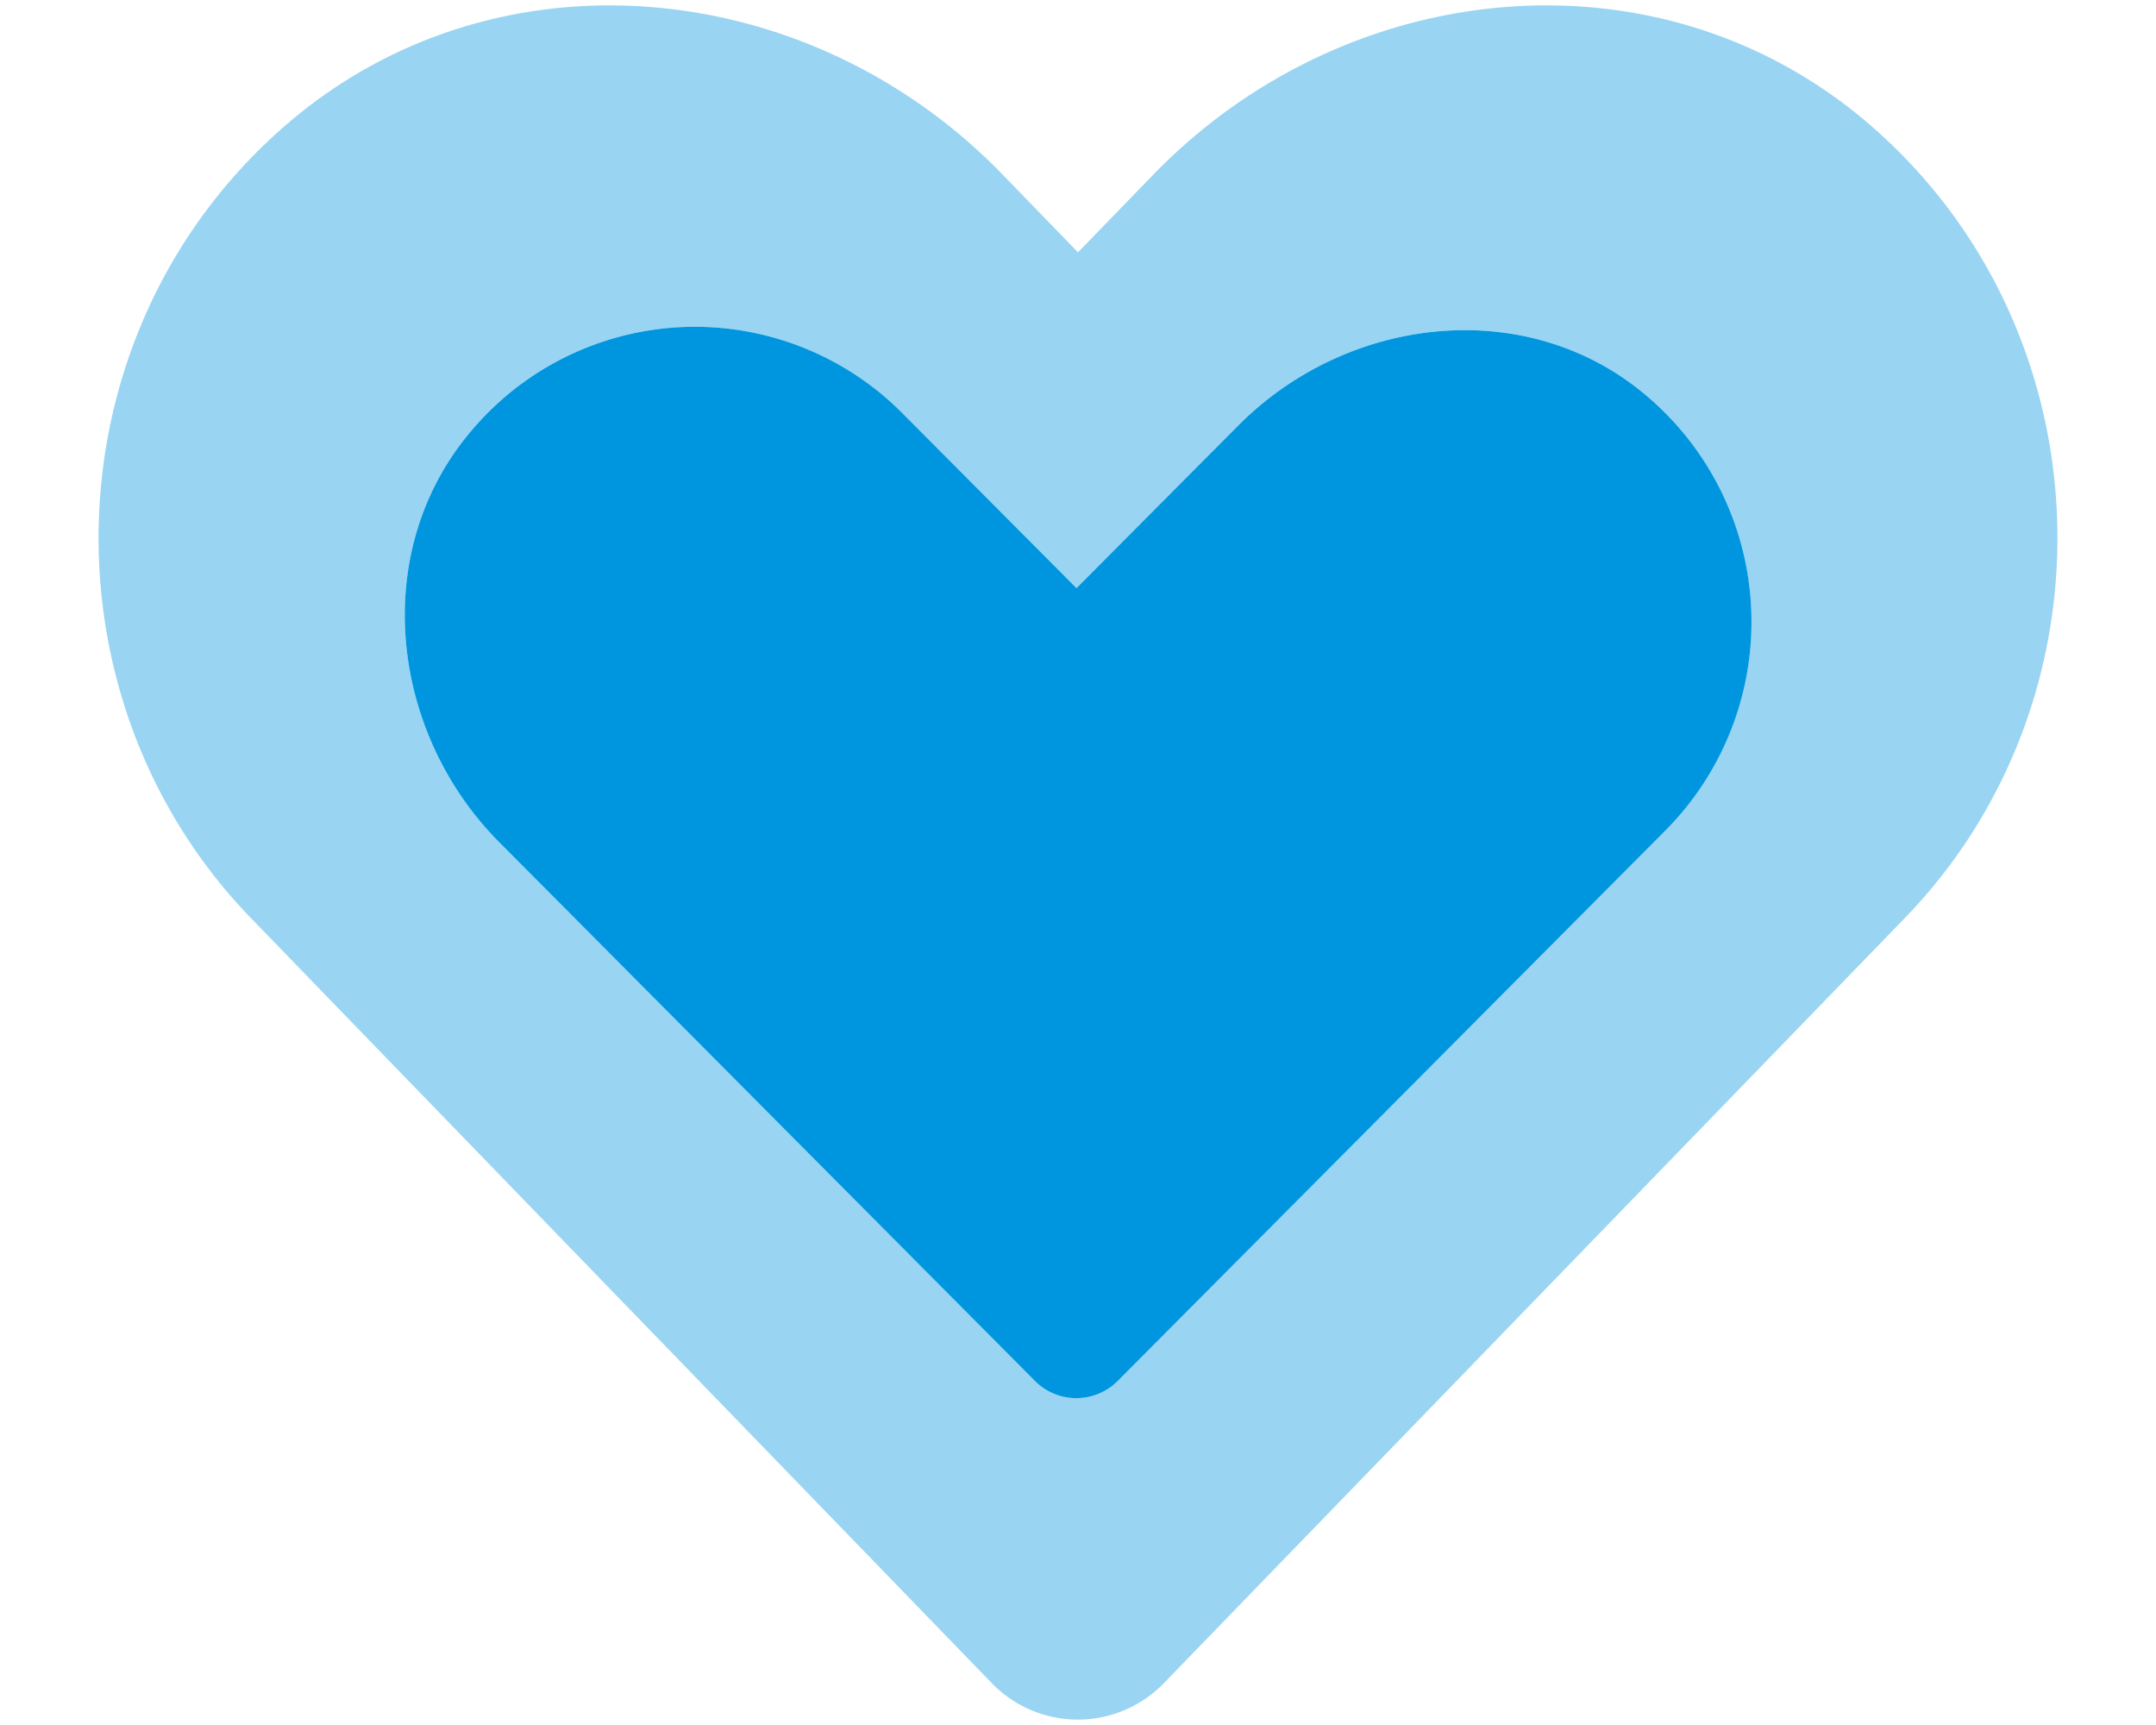
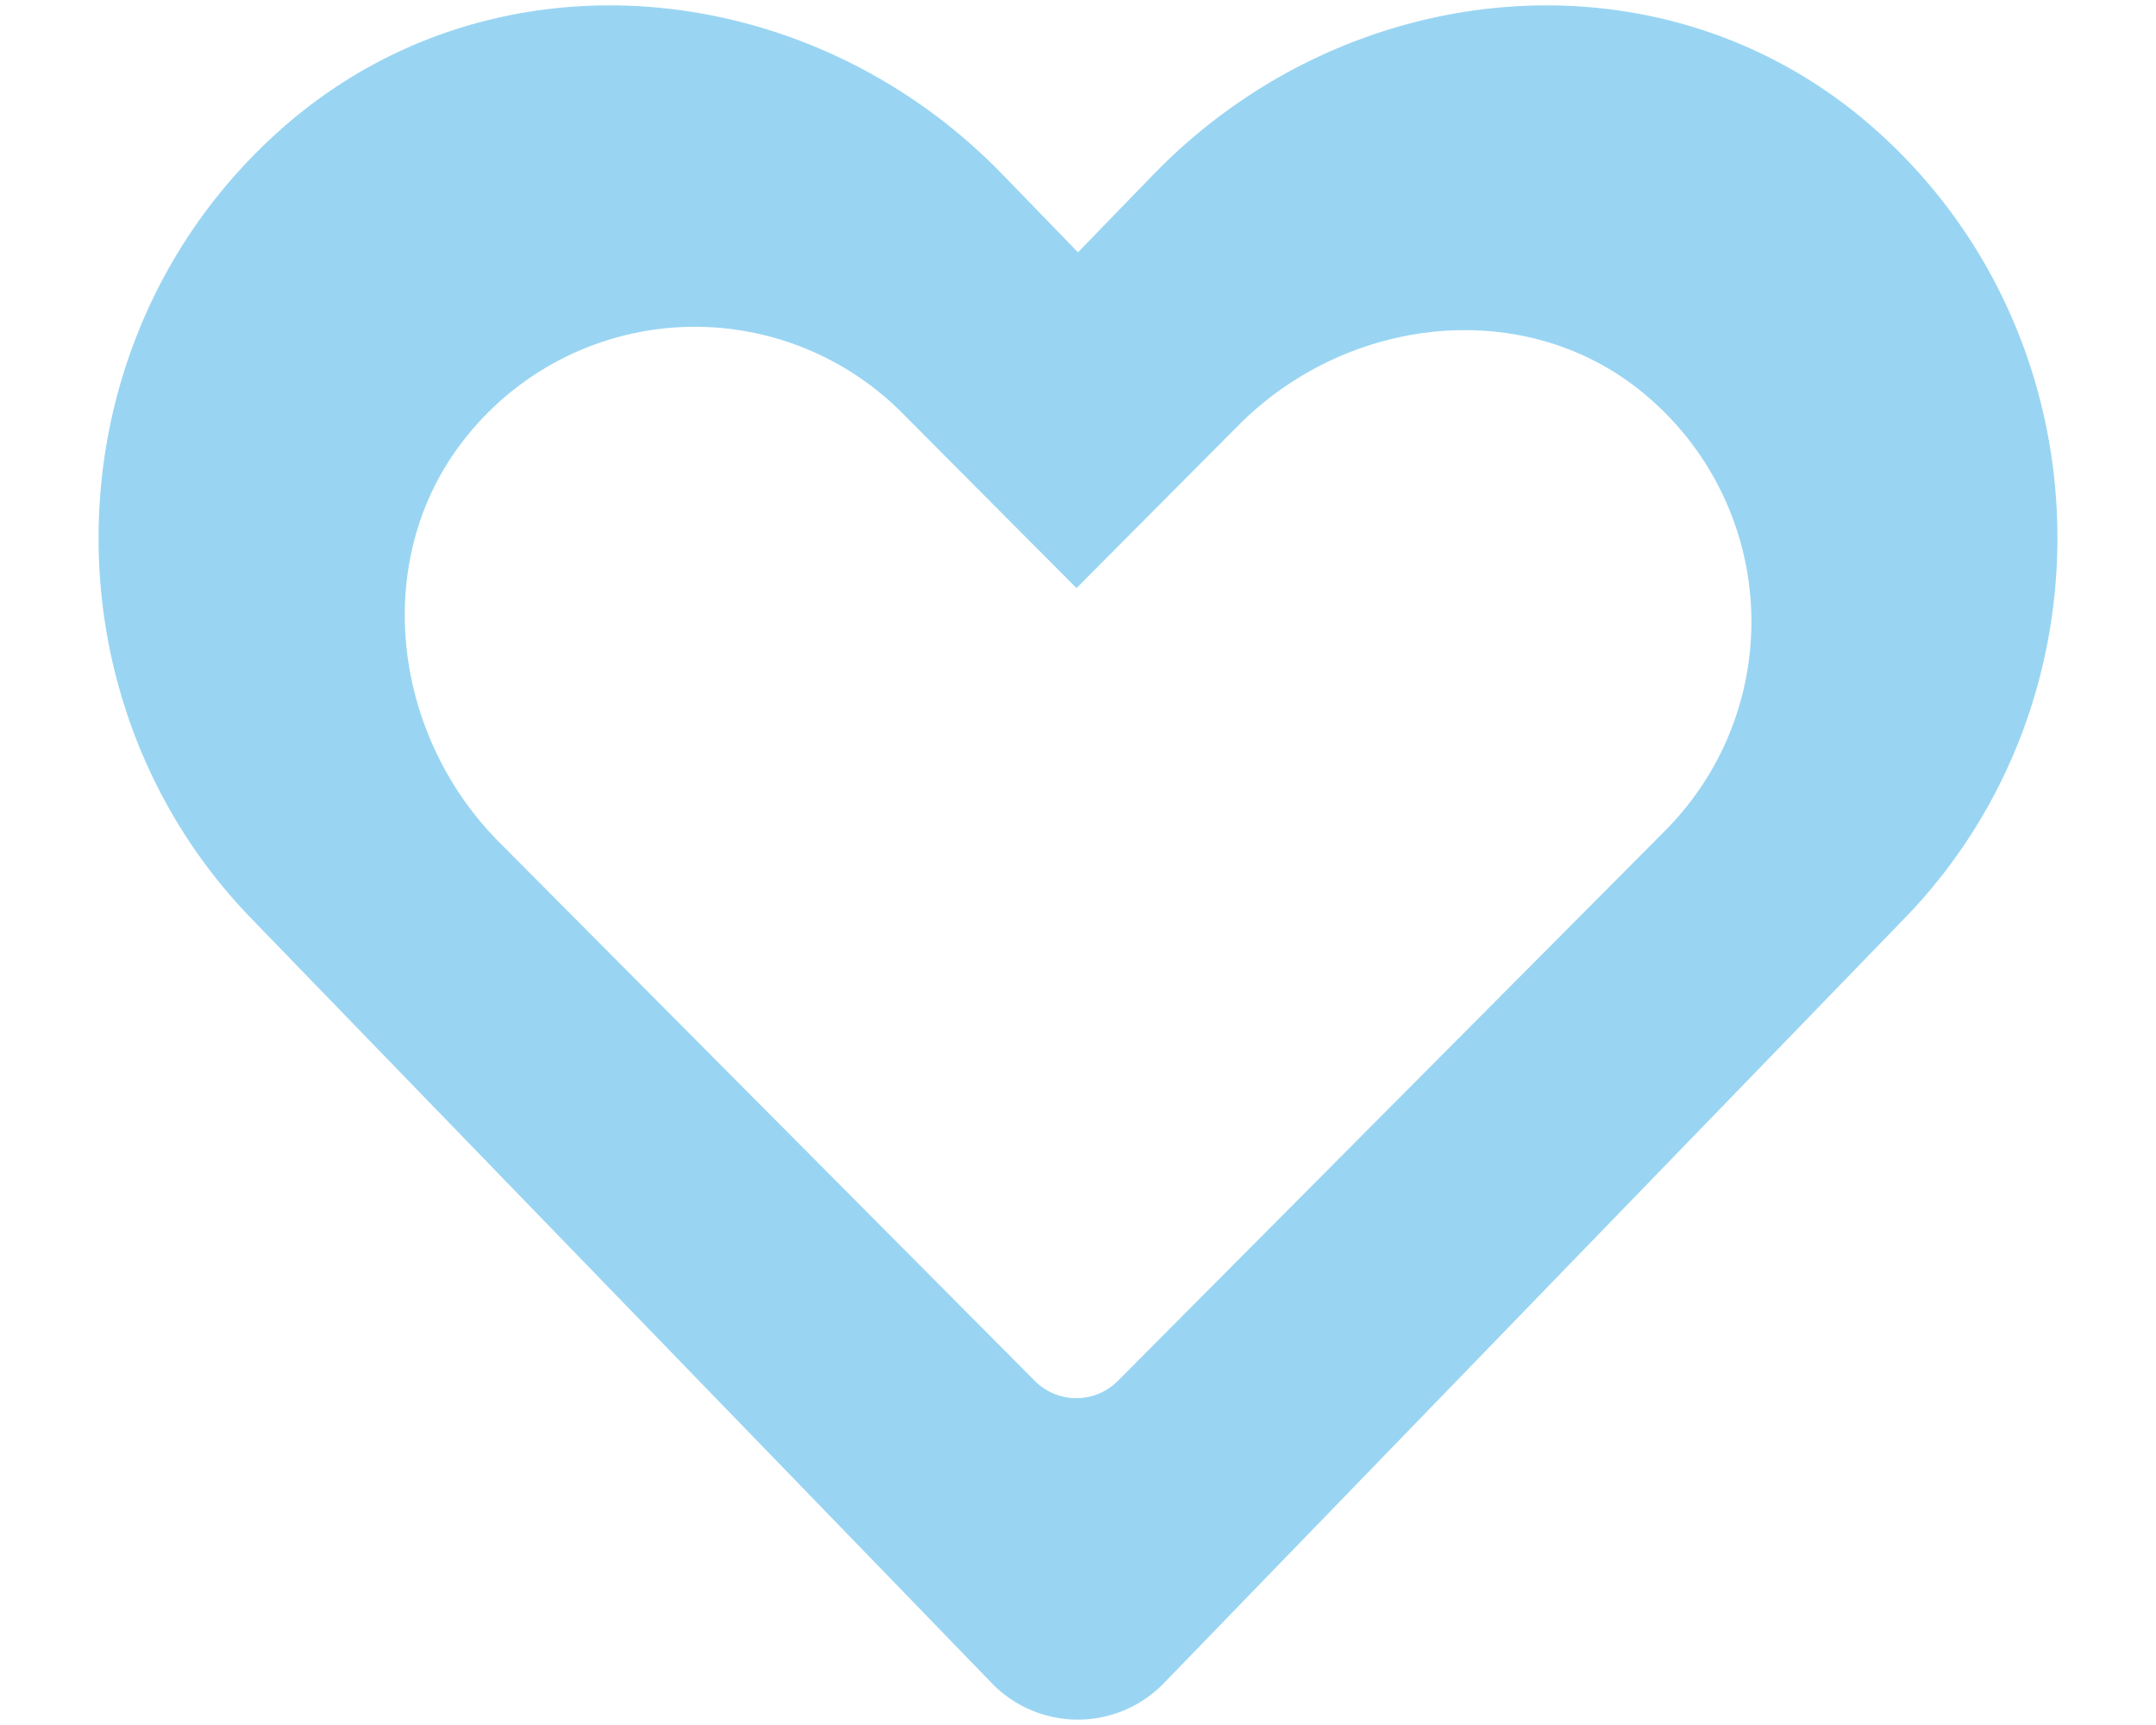
<svg xmlns="http://www.w3.org/2000/svg" width="400" height="320" viewBox="0 0 400 320">
  <defs>
    <style>.a,.b{fill:#0096df;}.a{opacity:0.4;isolation:isolate;}</style>
  </defs>
  <path class="a" d="M346.448,22.741C307.536-10.4,249.685-4.445,213.974,32.395L199.998,46.804,186.022,32.395C150.382-4.445,92.468-10.4,53.563,22.741,9,60.787,6.651,129.079,46.55,170.312L183.899,312.127a22.224,22.224,0,0,0,31.422.719q.368-.351.719-.719L353.39,170.312c39.97-41.233,37.62-109.525-6.942-147.571ZM308.97,154.058,207.394,256.165a10.853,10.853,0,0,1-15.349.055l-.055-.055L92.617,156.237c-20.138-20.244-23.978-53.236-5.941-75.404a54.259,54.259,0,0,1,80.756-4.174l32.29,32.439,30.075-30.224c20.145-20.244,52.988-24.134,75.035-5.998a54.904,54.904,0,0,1,7.667,77.267q-1.67,2.037-3.529,3.908Z" />
-   <path class="b" d="M191.991,256.165,92.617,156.237c-20.138-20.244-23.978-53.236-5.934-75.404a54.251,54.251,0,0,1,80.749-4.174l32.29,32.439,30.075-30.224c20.145-20.237,52.988-24.134,75.035-5.998A54.904,54.904,0,0,1,312.527,150.14q-1.669,2.039-3.529,3.91L207.387,256.165a10.846,10.846,0,0,1-15.338.057Z" />
</svg>